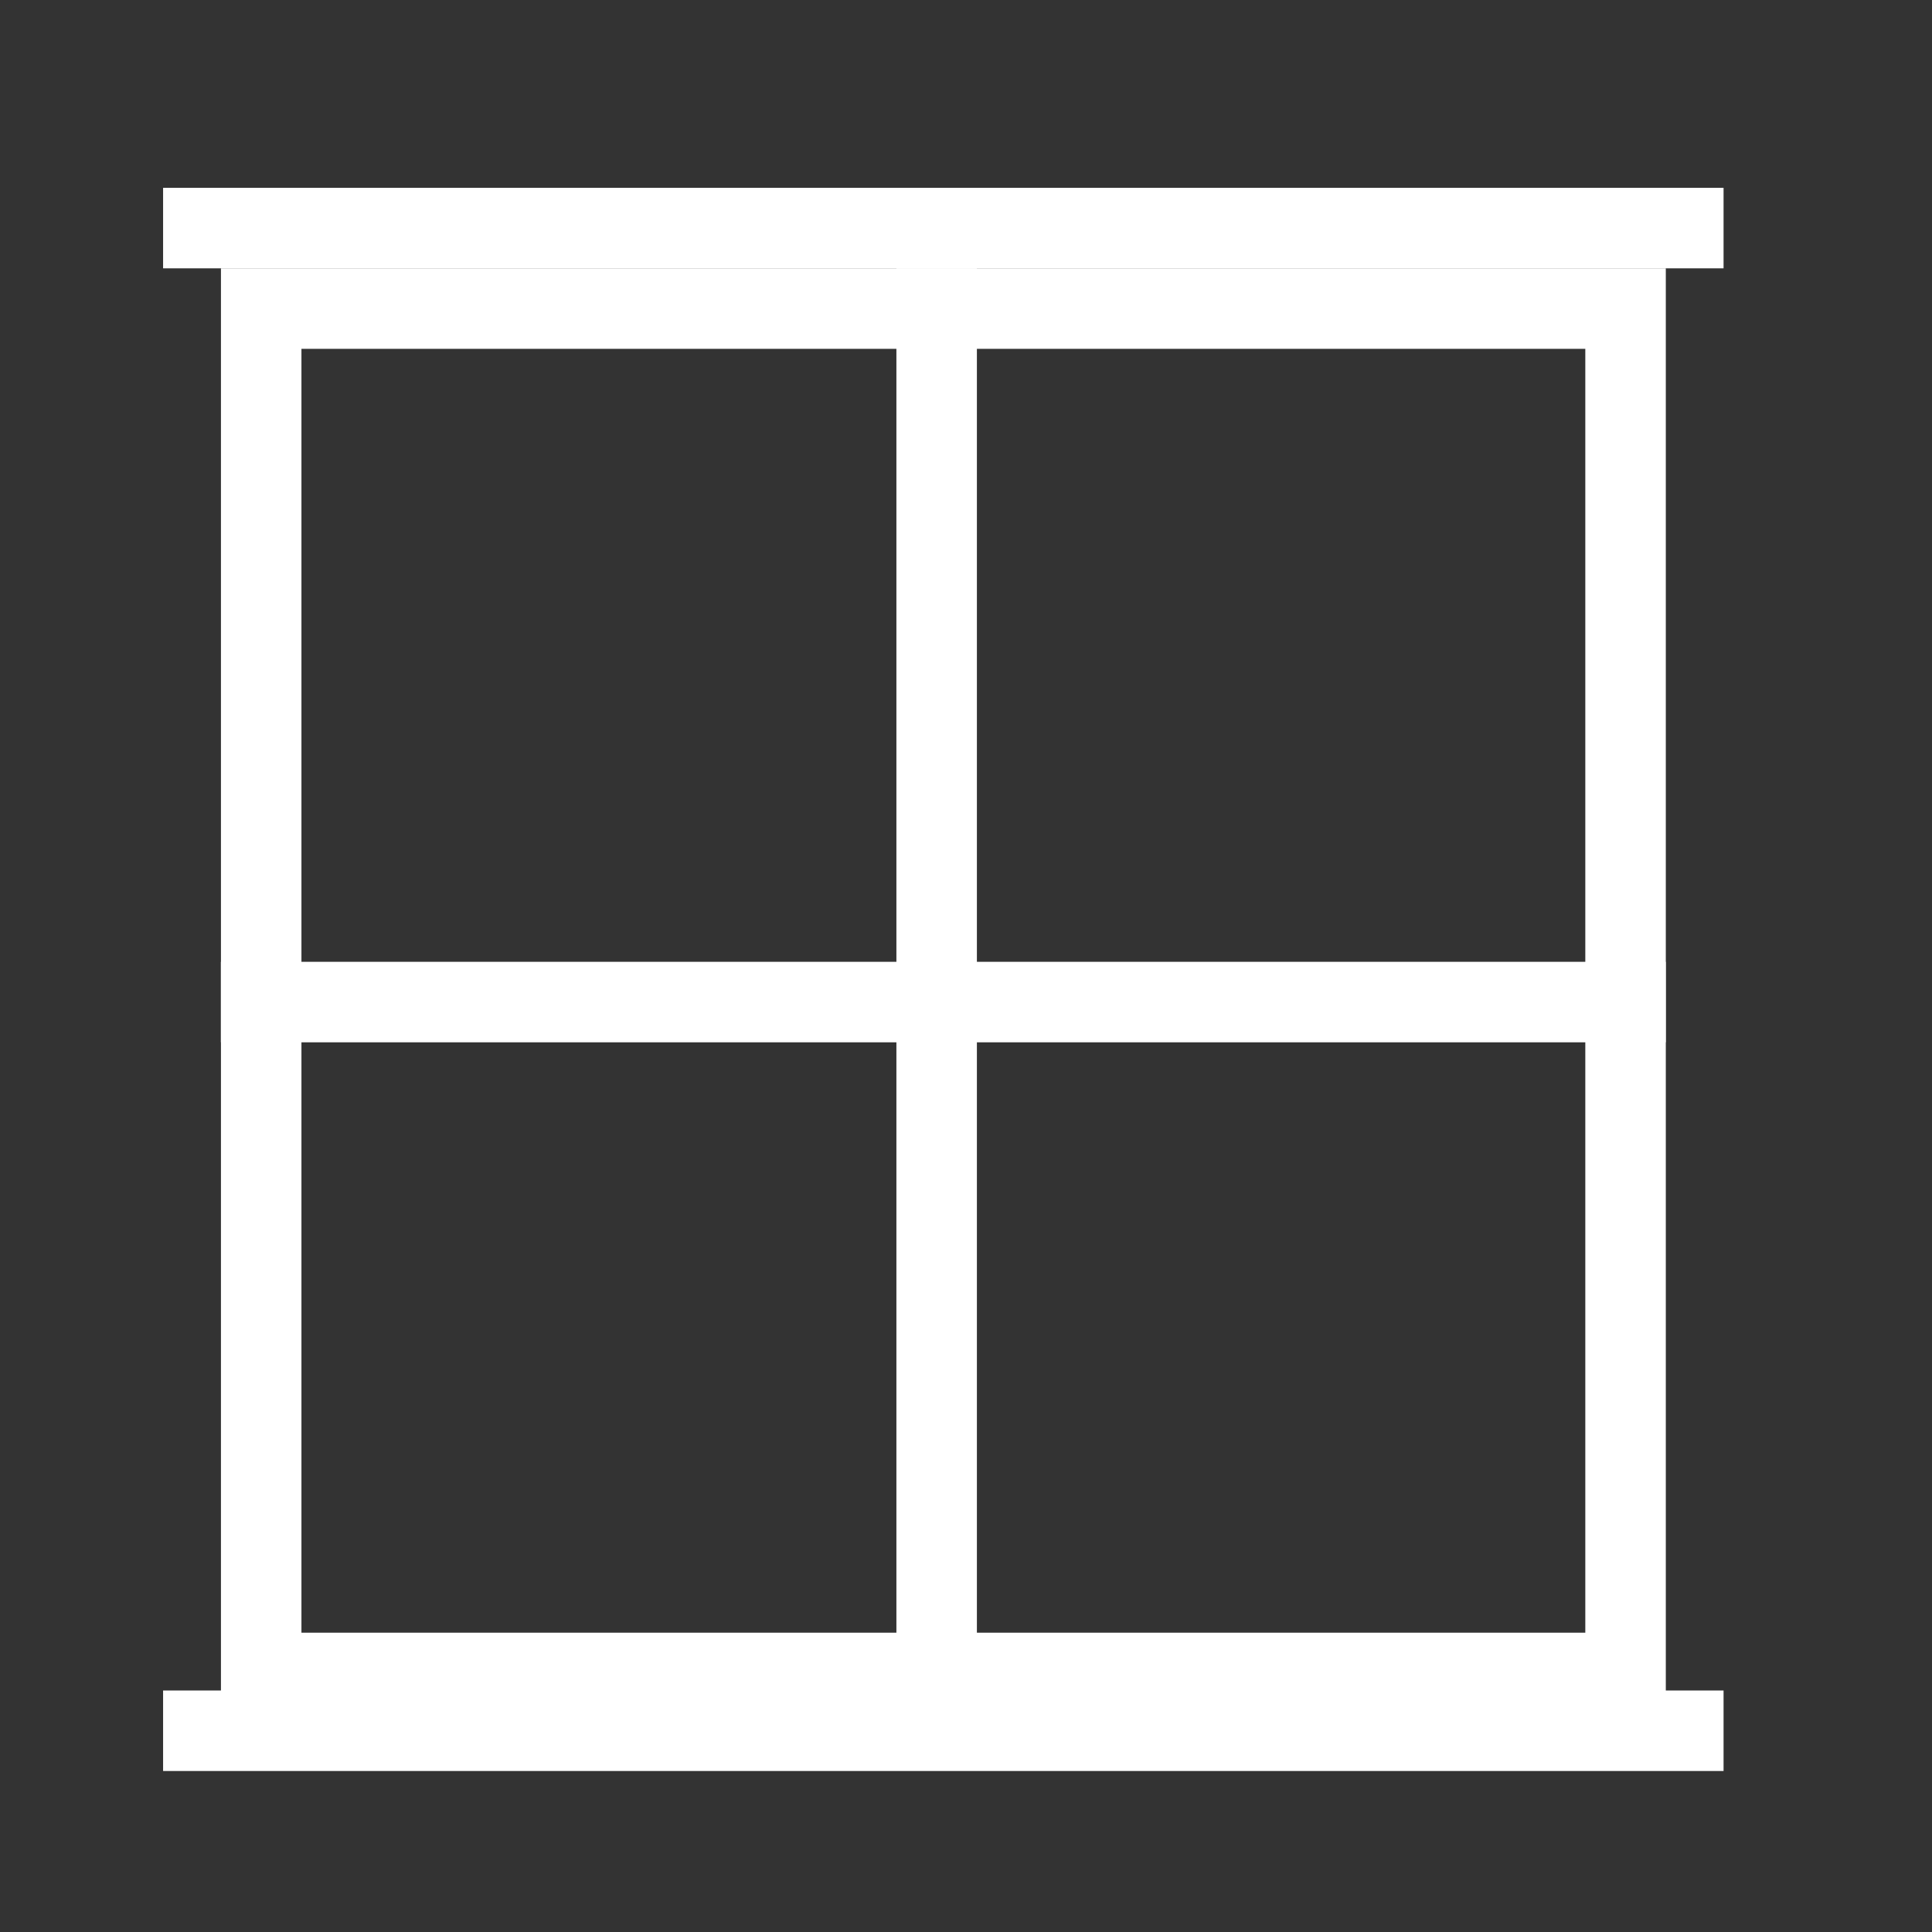
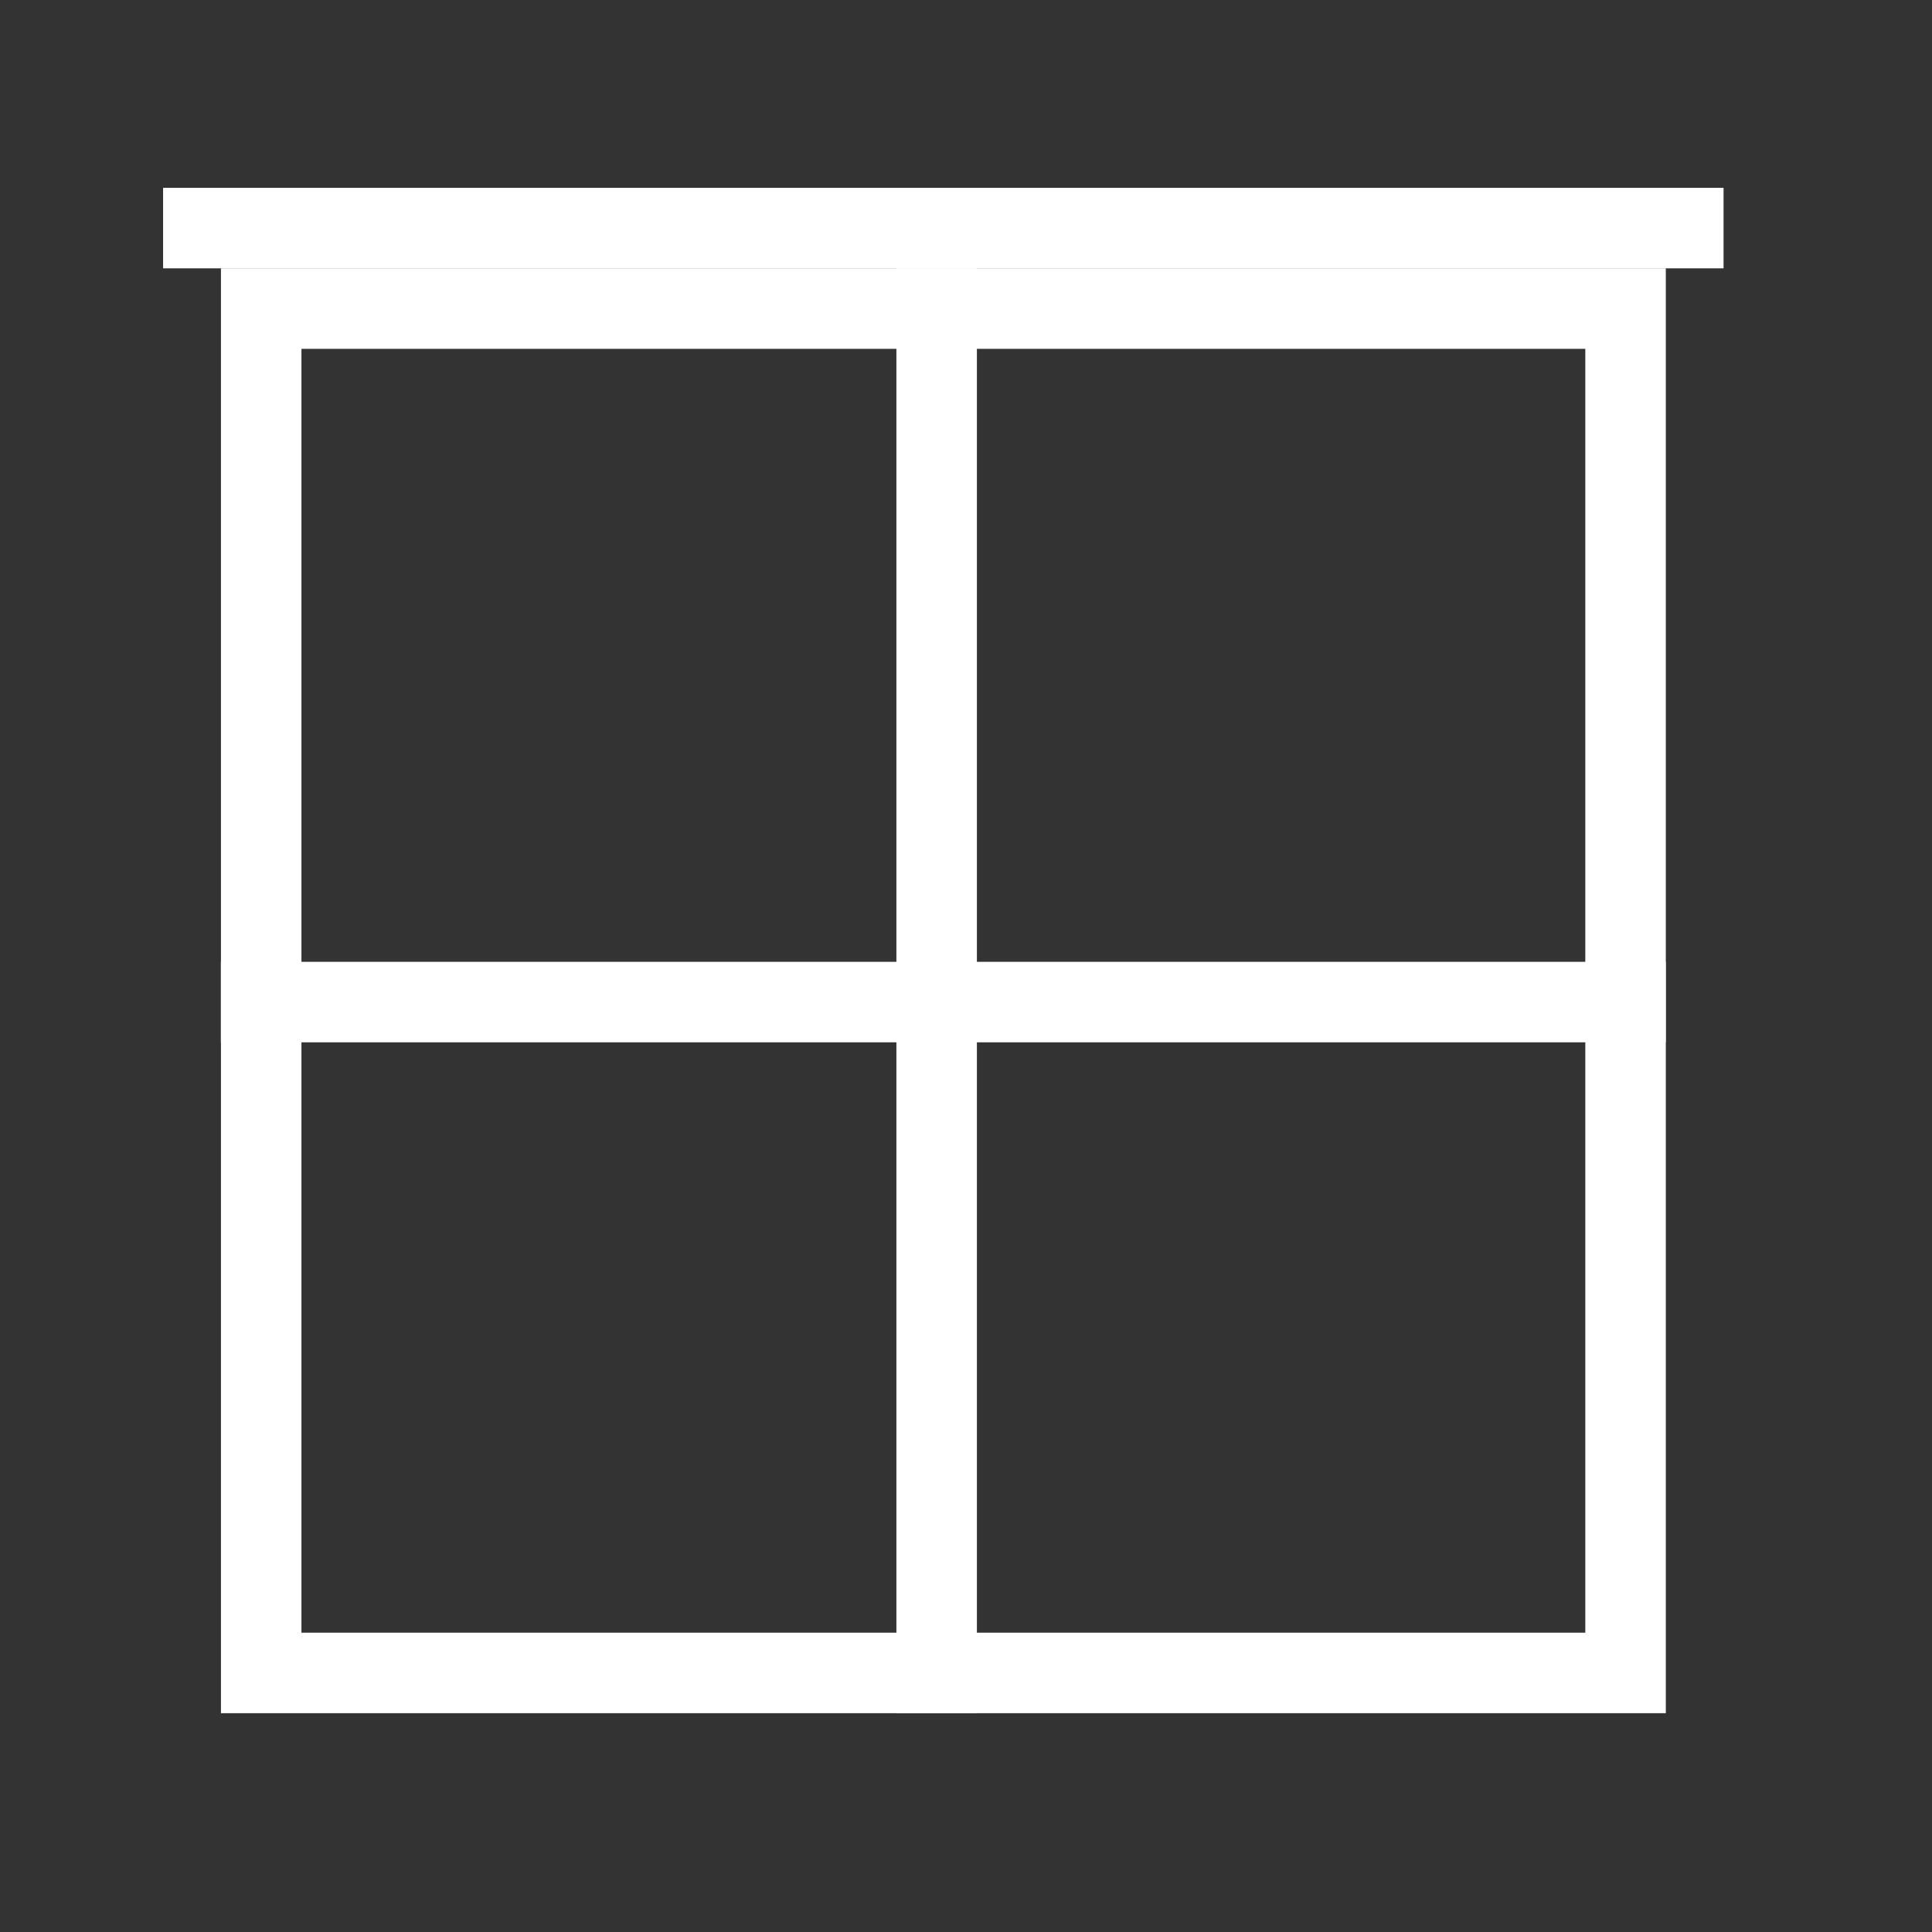
<svg xmlns="http://www.w3.org/2000/svg" width="36" height="36" viewBox="0 0 36 36" fill="none">
  <rect x="0" y="0" width="36" height="36" fill="#333333" stroke="none" />
  <mask id="mask0_10544_32877" style="mask-type:alpha" maskUnits="userSpaceOnUse" x="0" y="0" width="36" height="36">
    <rect width="36" height="36" fill="#D9D9D9" />
  </mask>
  <g mask="url(#mask0_10544_32877)">
    <rect x="4.867" y="5.75" width="25.423" height="25.423" stroke="white" stroke-width="1.5" />
    <line x1="3.039" y1="4.25" x2="32.116" y2="4.25" stroke="white" stroke-width="1.5" />
-     <line x1="3.039" y1="32.25" x2="32.116" y2="32.25" stroke="white" stroke-width="1.5" />
    <line x1="17.453" y1="5" x2="17.453" y2="31.923" stroke="white" stroke-width="1.5" />
    <line x1="31.039" y1="18.672" x2="4.116" y2="18.672" stroke="white" stroke-width="1.5" />
  </g>
</svg>